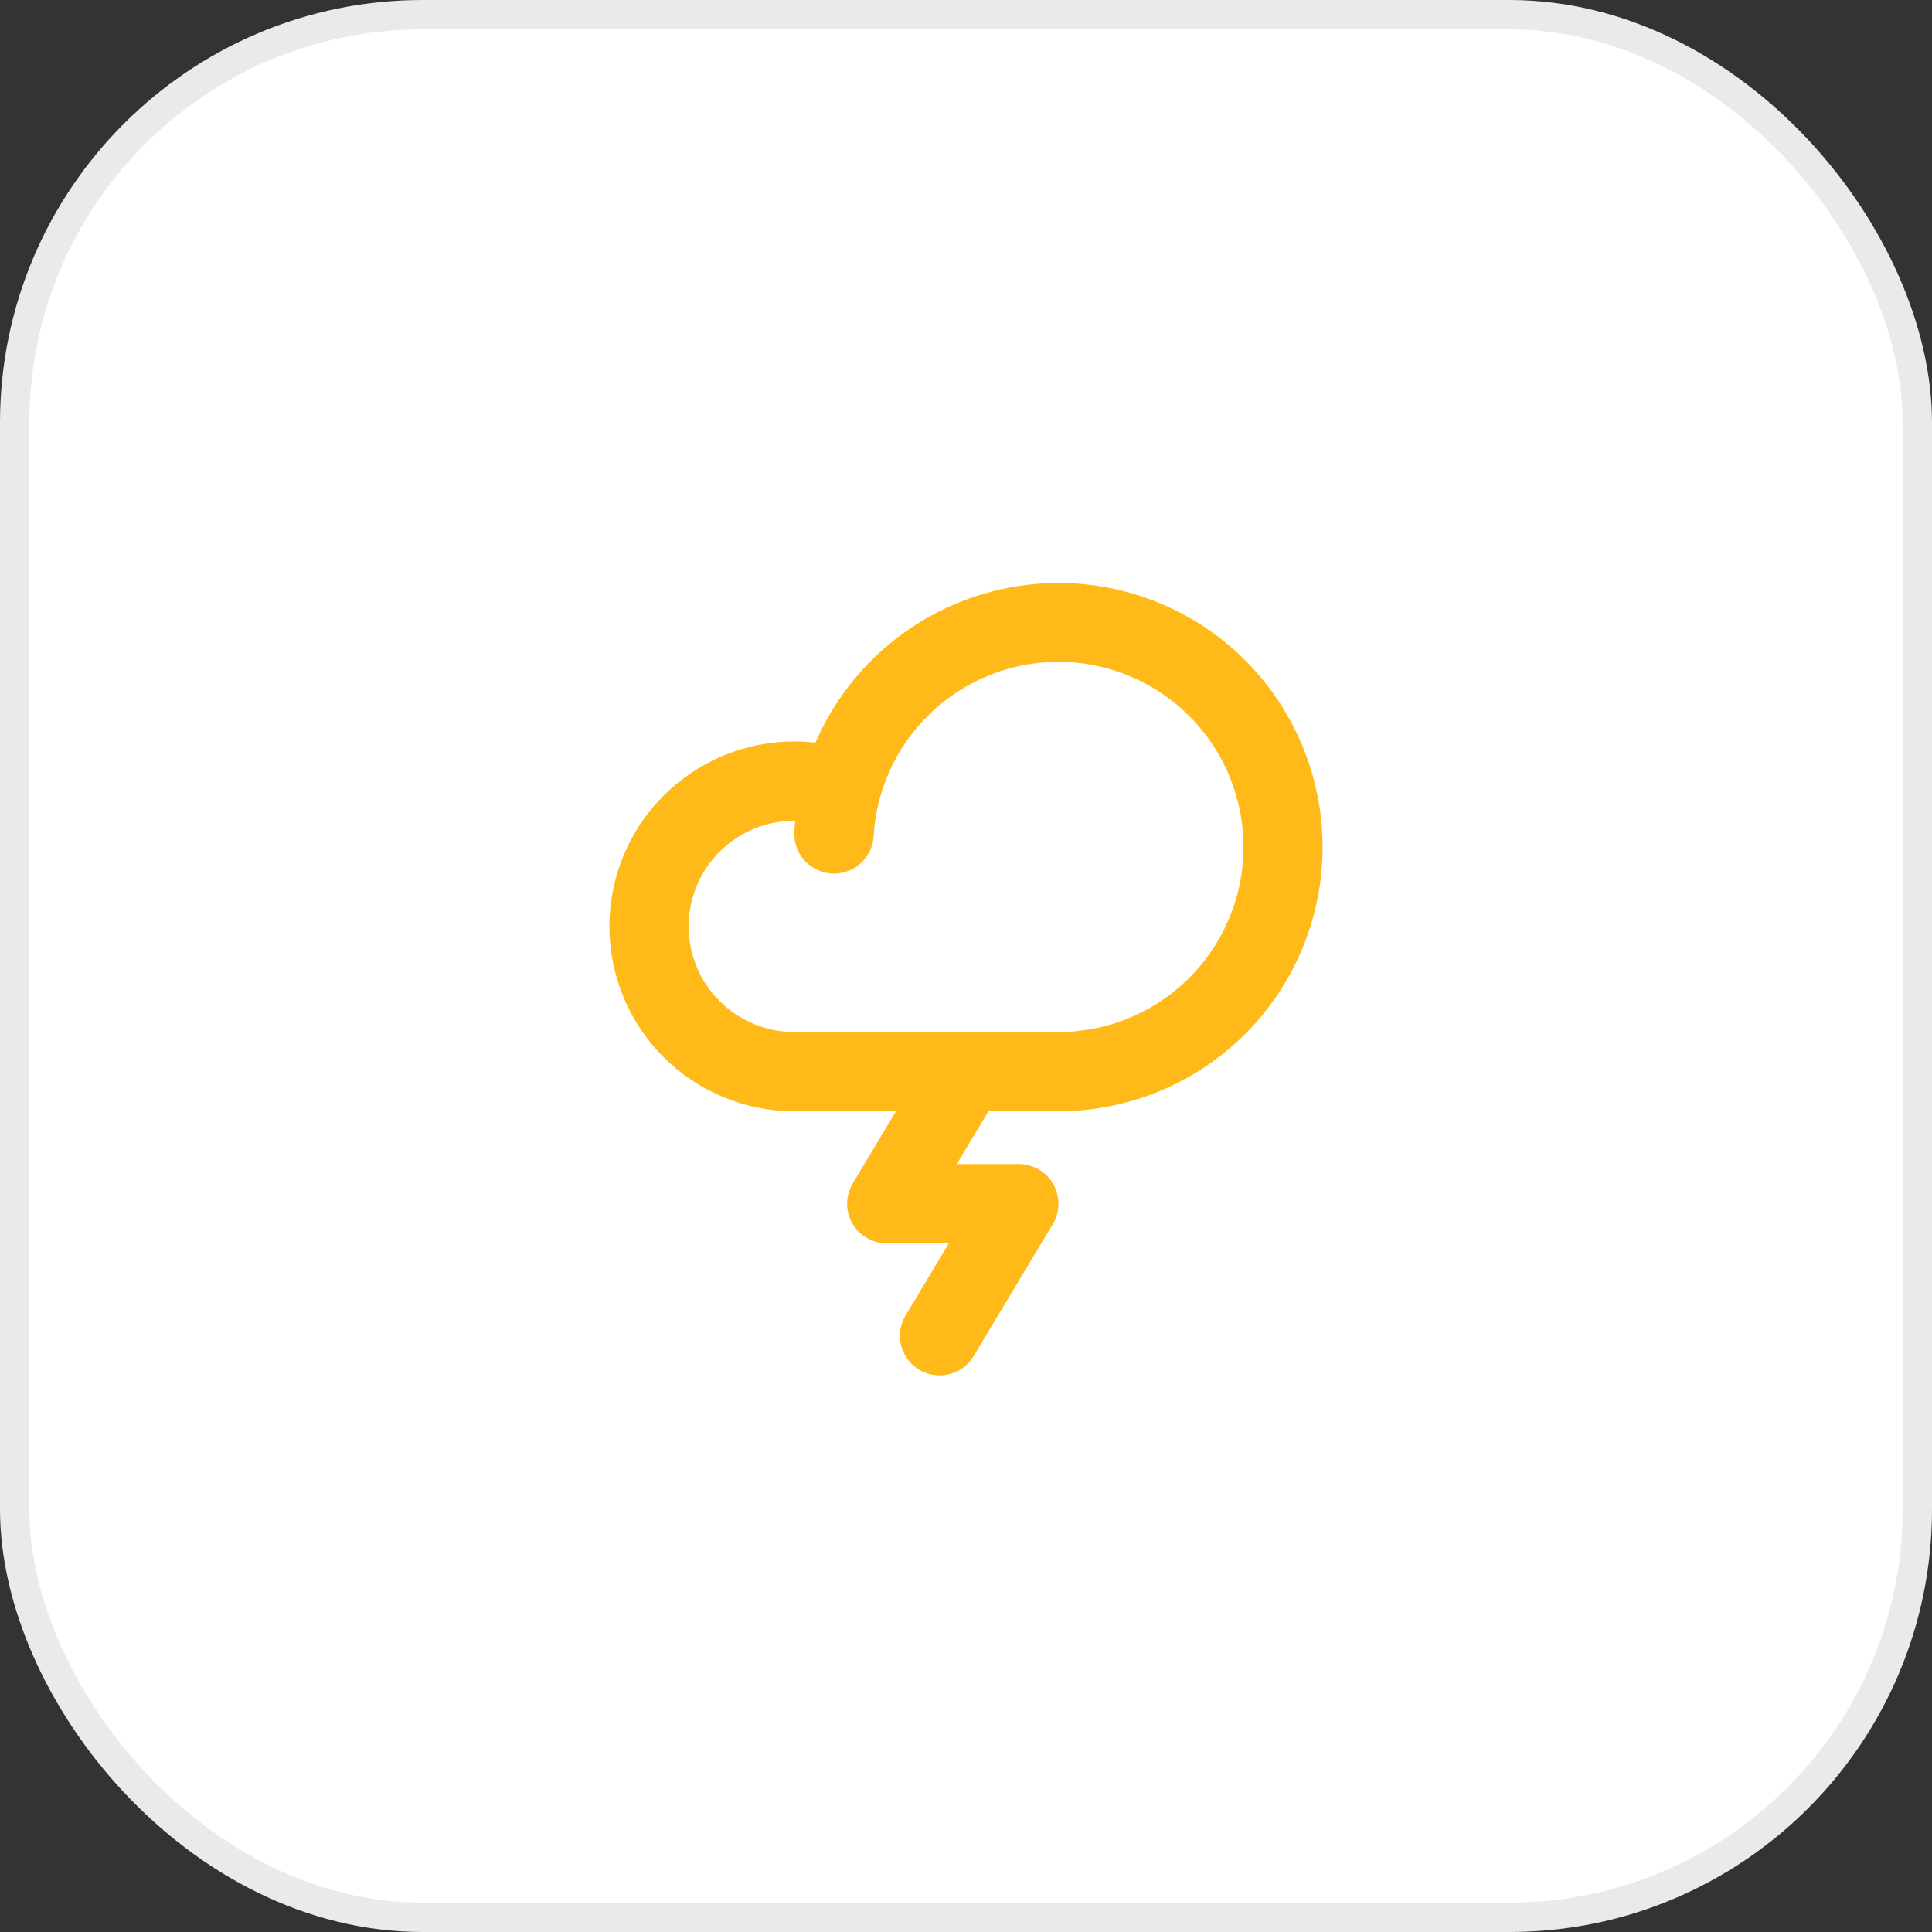
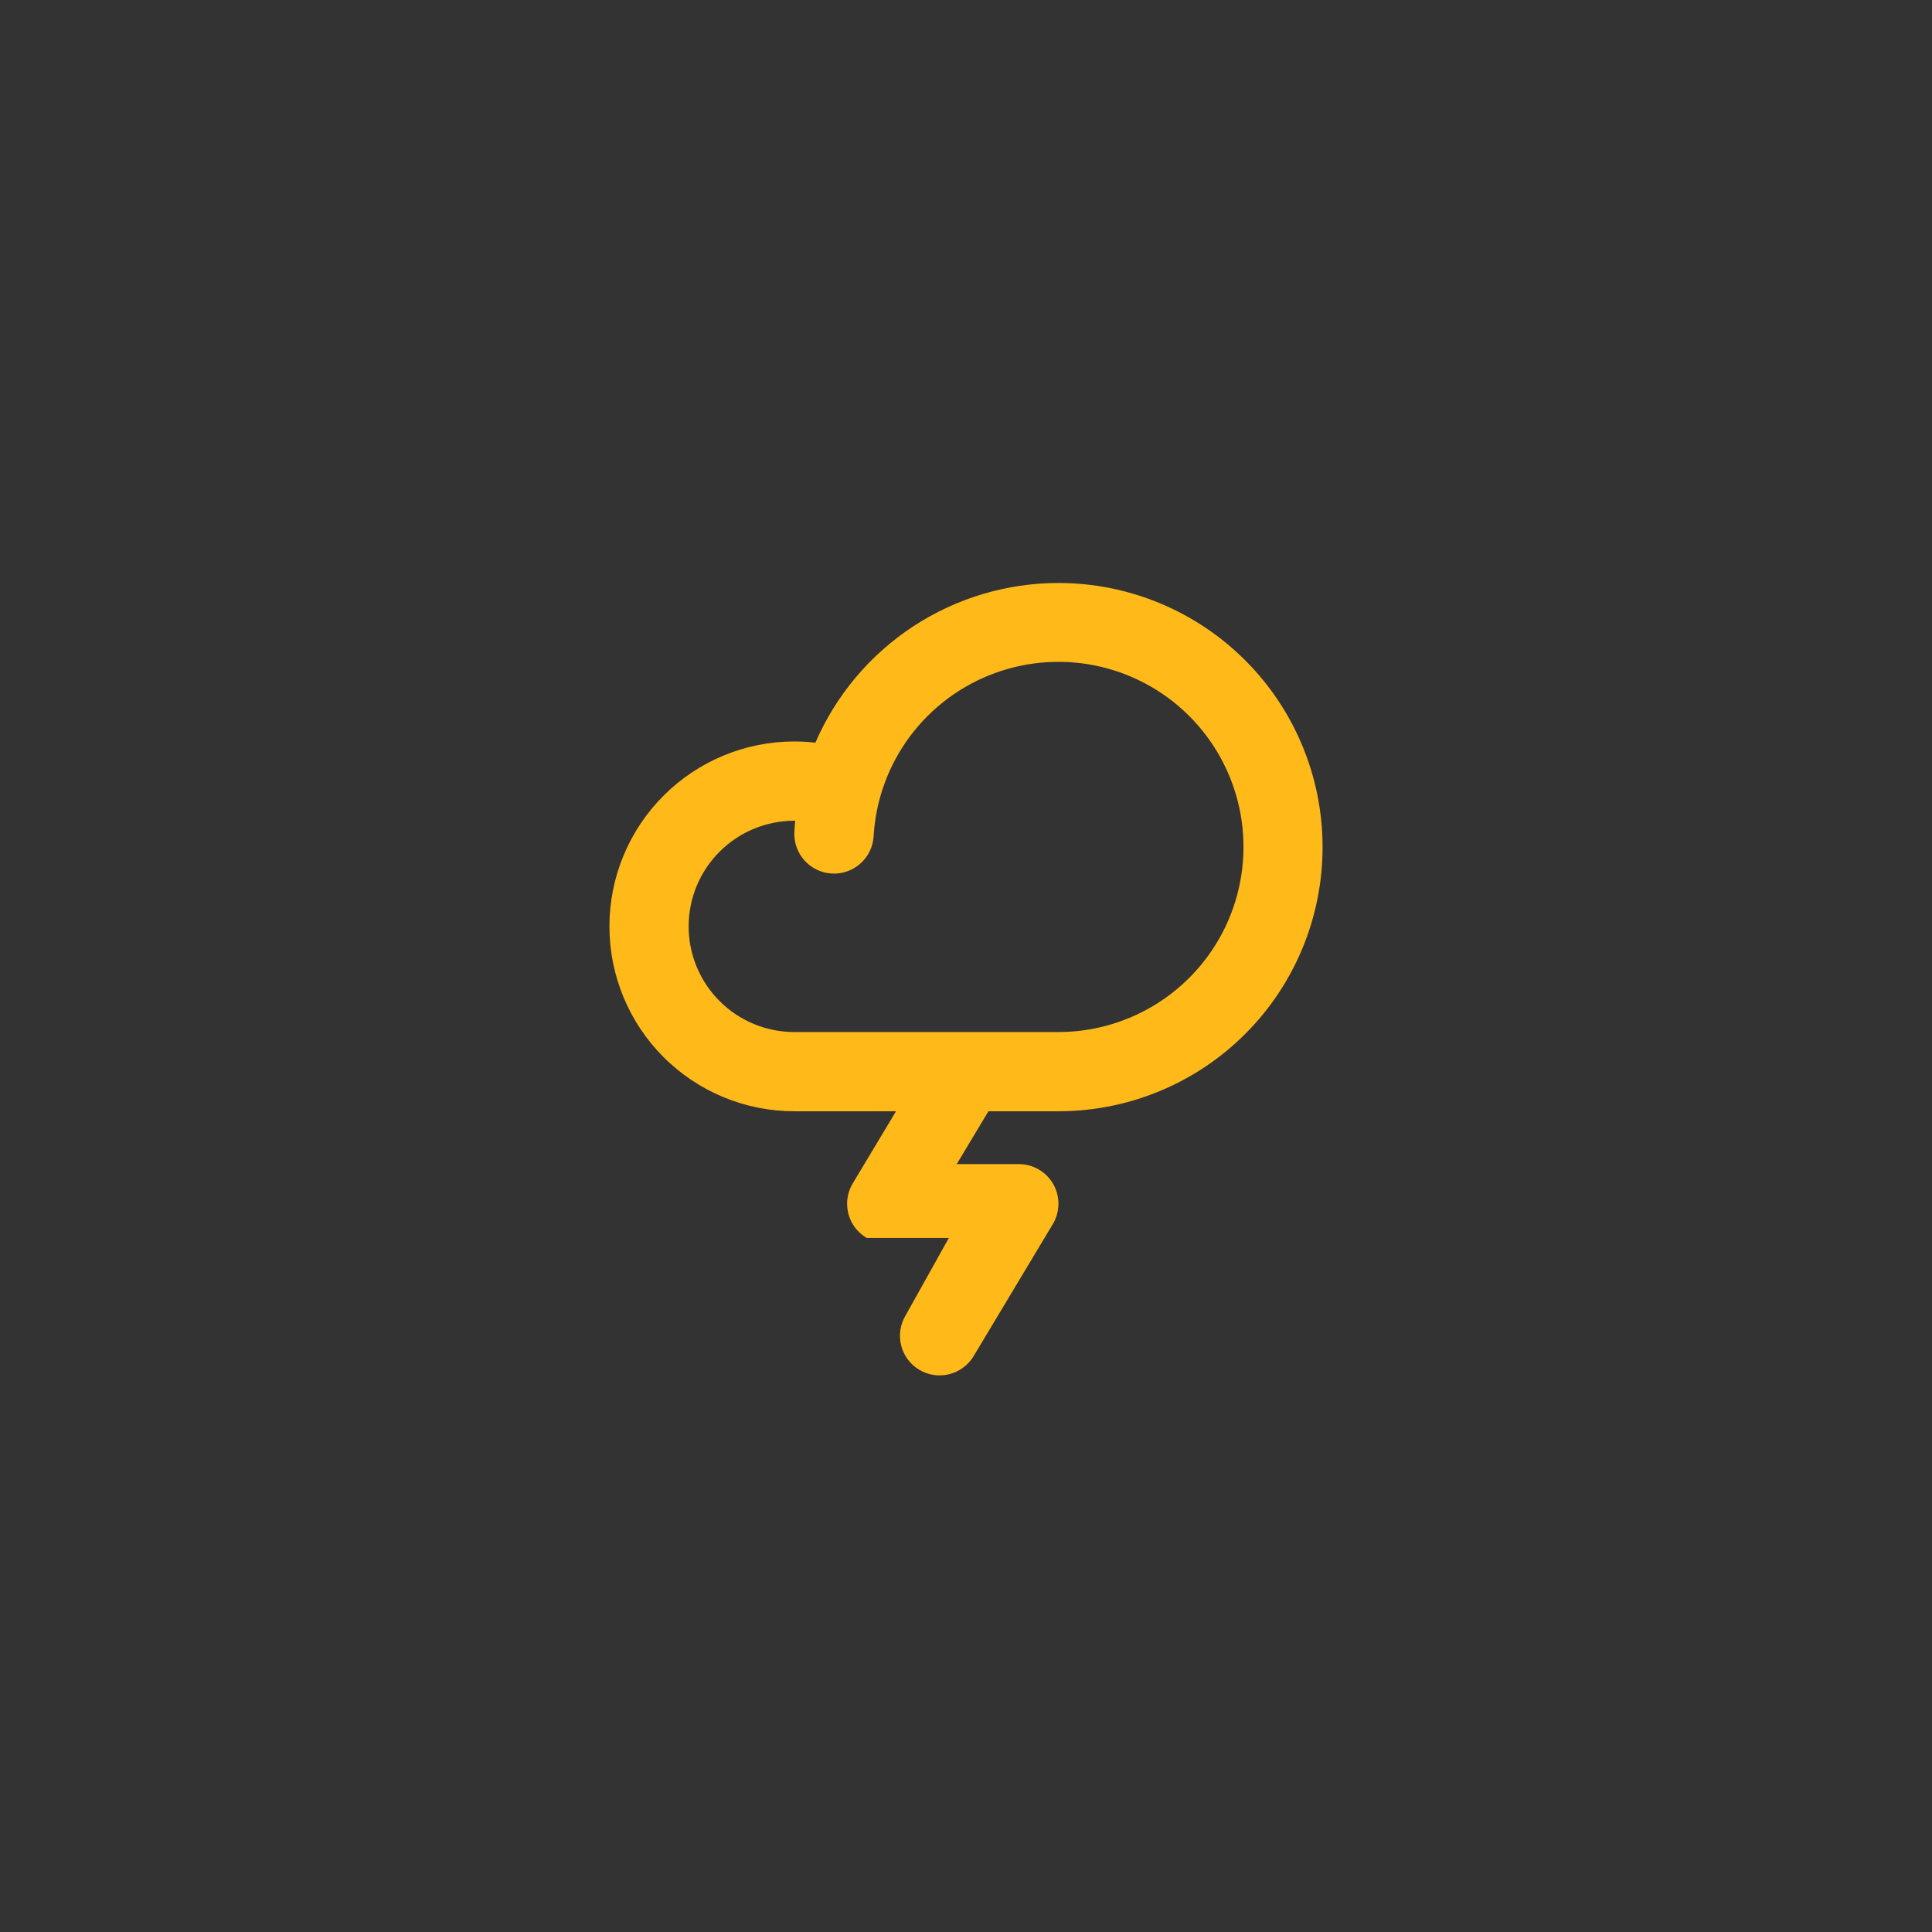
<svg xmlns="http://www.w3.org/2000/svg" width="64" height="64" viewBox="0 0 64 64" fill="none">
  <rect x="0" y="0" width="64" height="64" fill="#333333" stroke="none" />
-   <rect x="0.486" y="0.486" width="63.028" height="63.028" rx="13.514" fill="white" />
-   <rect x="0.486" y="0.486" width="63.028" height="63.028" rx="13.514" stroke="#EAEAEA" stroke-width="0.972" />
-   <path d="M35.062 19.312C33.351 19.313 31.677 19.814 30.246 20.753C28.816 21.693 27.691 23.031 27.011 24.602C26.779 24.576 26.546 24.562 26.312 24.562C24.688 24.562 23.13 25.208 21.982 26.357C20.833 27.505 20.188 29.063 20.188 30.688C20.188 32.312 20.833 33.87 21.982 35.019C23.13 36.167 24.688 36.812 26.312 36.812H29.682L28.25 39.199C28.13 39.398 28.065 39.626 28.062 39.858C28.059 40.09 28.118 40.319 28.232 40.522C28.347 40.724 28.513 40.892 28.714 41.009C28.914 41.126 29.143 41.188 29.375 41.188H31.432L30 43.574C29.82 43.873 29.767 44.23 29.852 44.568C29.936 44.905 30.151 45.196 30.45 45.375C30.748 45.554 31.105 45.607 31.443 45.523C31.781 45.438 32.071 45.223 32.251 44.925L34.876 40.55C34.995 40.351 35.059 40.123 35.062 39.891C35.065 39.659 35.006 39.43 34.892 39.228C34.777 39.026 34.611 38.858 34.411 38.741C34.21 38.624 33.982 38.562 33.75 38.562H31.693L32.743 36.812H35.062C37.383 36.812 39.609 35.891 41.25 34.25C42.891 32.609 43.812 30.383 43.812 28.062C43.812 25.742 42.891 23.516 41.25 21.875C39.609 20.234 37.383 19.312 35.062 19.312ZM35.062 34.188H26.312C25.384 34.188 24.494 33.819 23.838 33.162C23.181 32.506 22.812 31.616 22.812 30.688C22.812 29.759 23.181 28.869 23.838 28.213C24.494 27.556 25.384 27.188 26.312 27.188H26.343C26.331 27.308 26.321 27.428 26.315 27.548C26.294 27.896 26.413 28.238 26.645 28.499C26.877 28.759 27.203 28.917 27.551 28.937C27.899 28.957 28.241 28.838 28.502 28.606C28.762 28.374 28.919 28.049 28.94 27.701C29.009 26.505 29.427 25.356 30.142 24.395C30.857 23.435 31.837 22.704 32.963 22.295C34.088 21.885 35.309 21.813 36.474 22.089C37.639 22.365 38.698 22.976 39.52 23.847C40.342 24.718 40.891 25.811 41.099 26.99C41.307 28.169 41.166 29.384 40.692 30.483C40.218 31.583 39.432 32.52 38.431 33.178C37.431 33.836 36.26 34.187 35.062 34.188Z" fill="#FFBA1A" />
+   <path d="M35.062 19.312C33.351 19.313 31.677 19.814 30.246 20.753C28.816 21.693 27.691 23.031 27.011 24.602C26.779 24.576 26.546 24.562 26.312 24.562C24.688 24.562 23.13 25.208 21.982 26.357C20.833 27.505 20.188 29.063 20.188 30.688C20.188 32.312 20.833 33.87 21.982 35.019C23.13 36.167 24.688 36.812 26.312 36.812H29.682L28.25 39.199C28.13 39.398 28.065 39.626 28.062 39.858C28.059 40.09 28.118 40.319 28.232 40.522C28.347 40.724 28.513 40.892 28.714 41.009H31.432L30 43.574C29.82 43.873 29.767 44.23 29.852 44.568C29.936 44.905 30.151 45.196 30.45 45.375C30.748 45.554 31.105 45.607 31.443 45.523C31.781 45.438 32.071 45.223 32.251 44.925L34.876 40.55C34.995 40.351 35.059 40.123 35.062 39.891C35.065 39.659 35.006 39.43 34.892 39.228C34.777 39.026 34.611 38.858 34.411 38.741C34.21 38.624 33.982 38.562 33.75 38.562H31.693L32.743 36.812H35.062C37.383 36.812 39.609 35.891 41.25 34.25C42.891 32.609 43.812 30.383 43.812 28.062C43.812 25.742 42.891 23.516 41.25 21.875C39.609 20.234 37.383 19.312 35.062 19.312ZM35.062 34.188H26.312C25.384 34.188 24.494 33.819 23.838 33.162C23.181 32.506 22.812 31.616 22.812 30.688C22.812 29.759 23.181 28.869 23.838 28.213C24.494 27.556 25.384 27.188 26.312 27.188H26.343C26.331 27.308 26.321 27.428 26.315 27.548C26.294 27.896 26.413 28.238 26.645 28.499C26.877 28.759 27.203 28.917 27.551 28.937C27.899 28.957 28.241 28.838 28.502 28.606C28.762 28.374 28.919 28.049 28.94 27.701C29.009 26.505 29.427 25.356 30.142 24.395C30.857 23.435 31.837 22.704 32.963 22.295C34.088 21.885 35.309 21.813 36.474 22.089C37.639 22.365 38.698 22.976 39.52 23.847C40.342 24.718 40.891 25.811 41.099 26.99C41.307 28.169 41.166 29.384 40.692 30.483C40.218 31.583 39.432 32.52 38.431 33.178C37.431 33.836 36.26 34.187 35.062 34.188Z" fill="#FFBA1A" />
</svg>